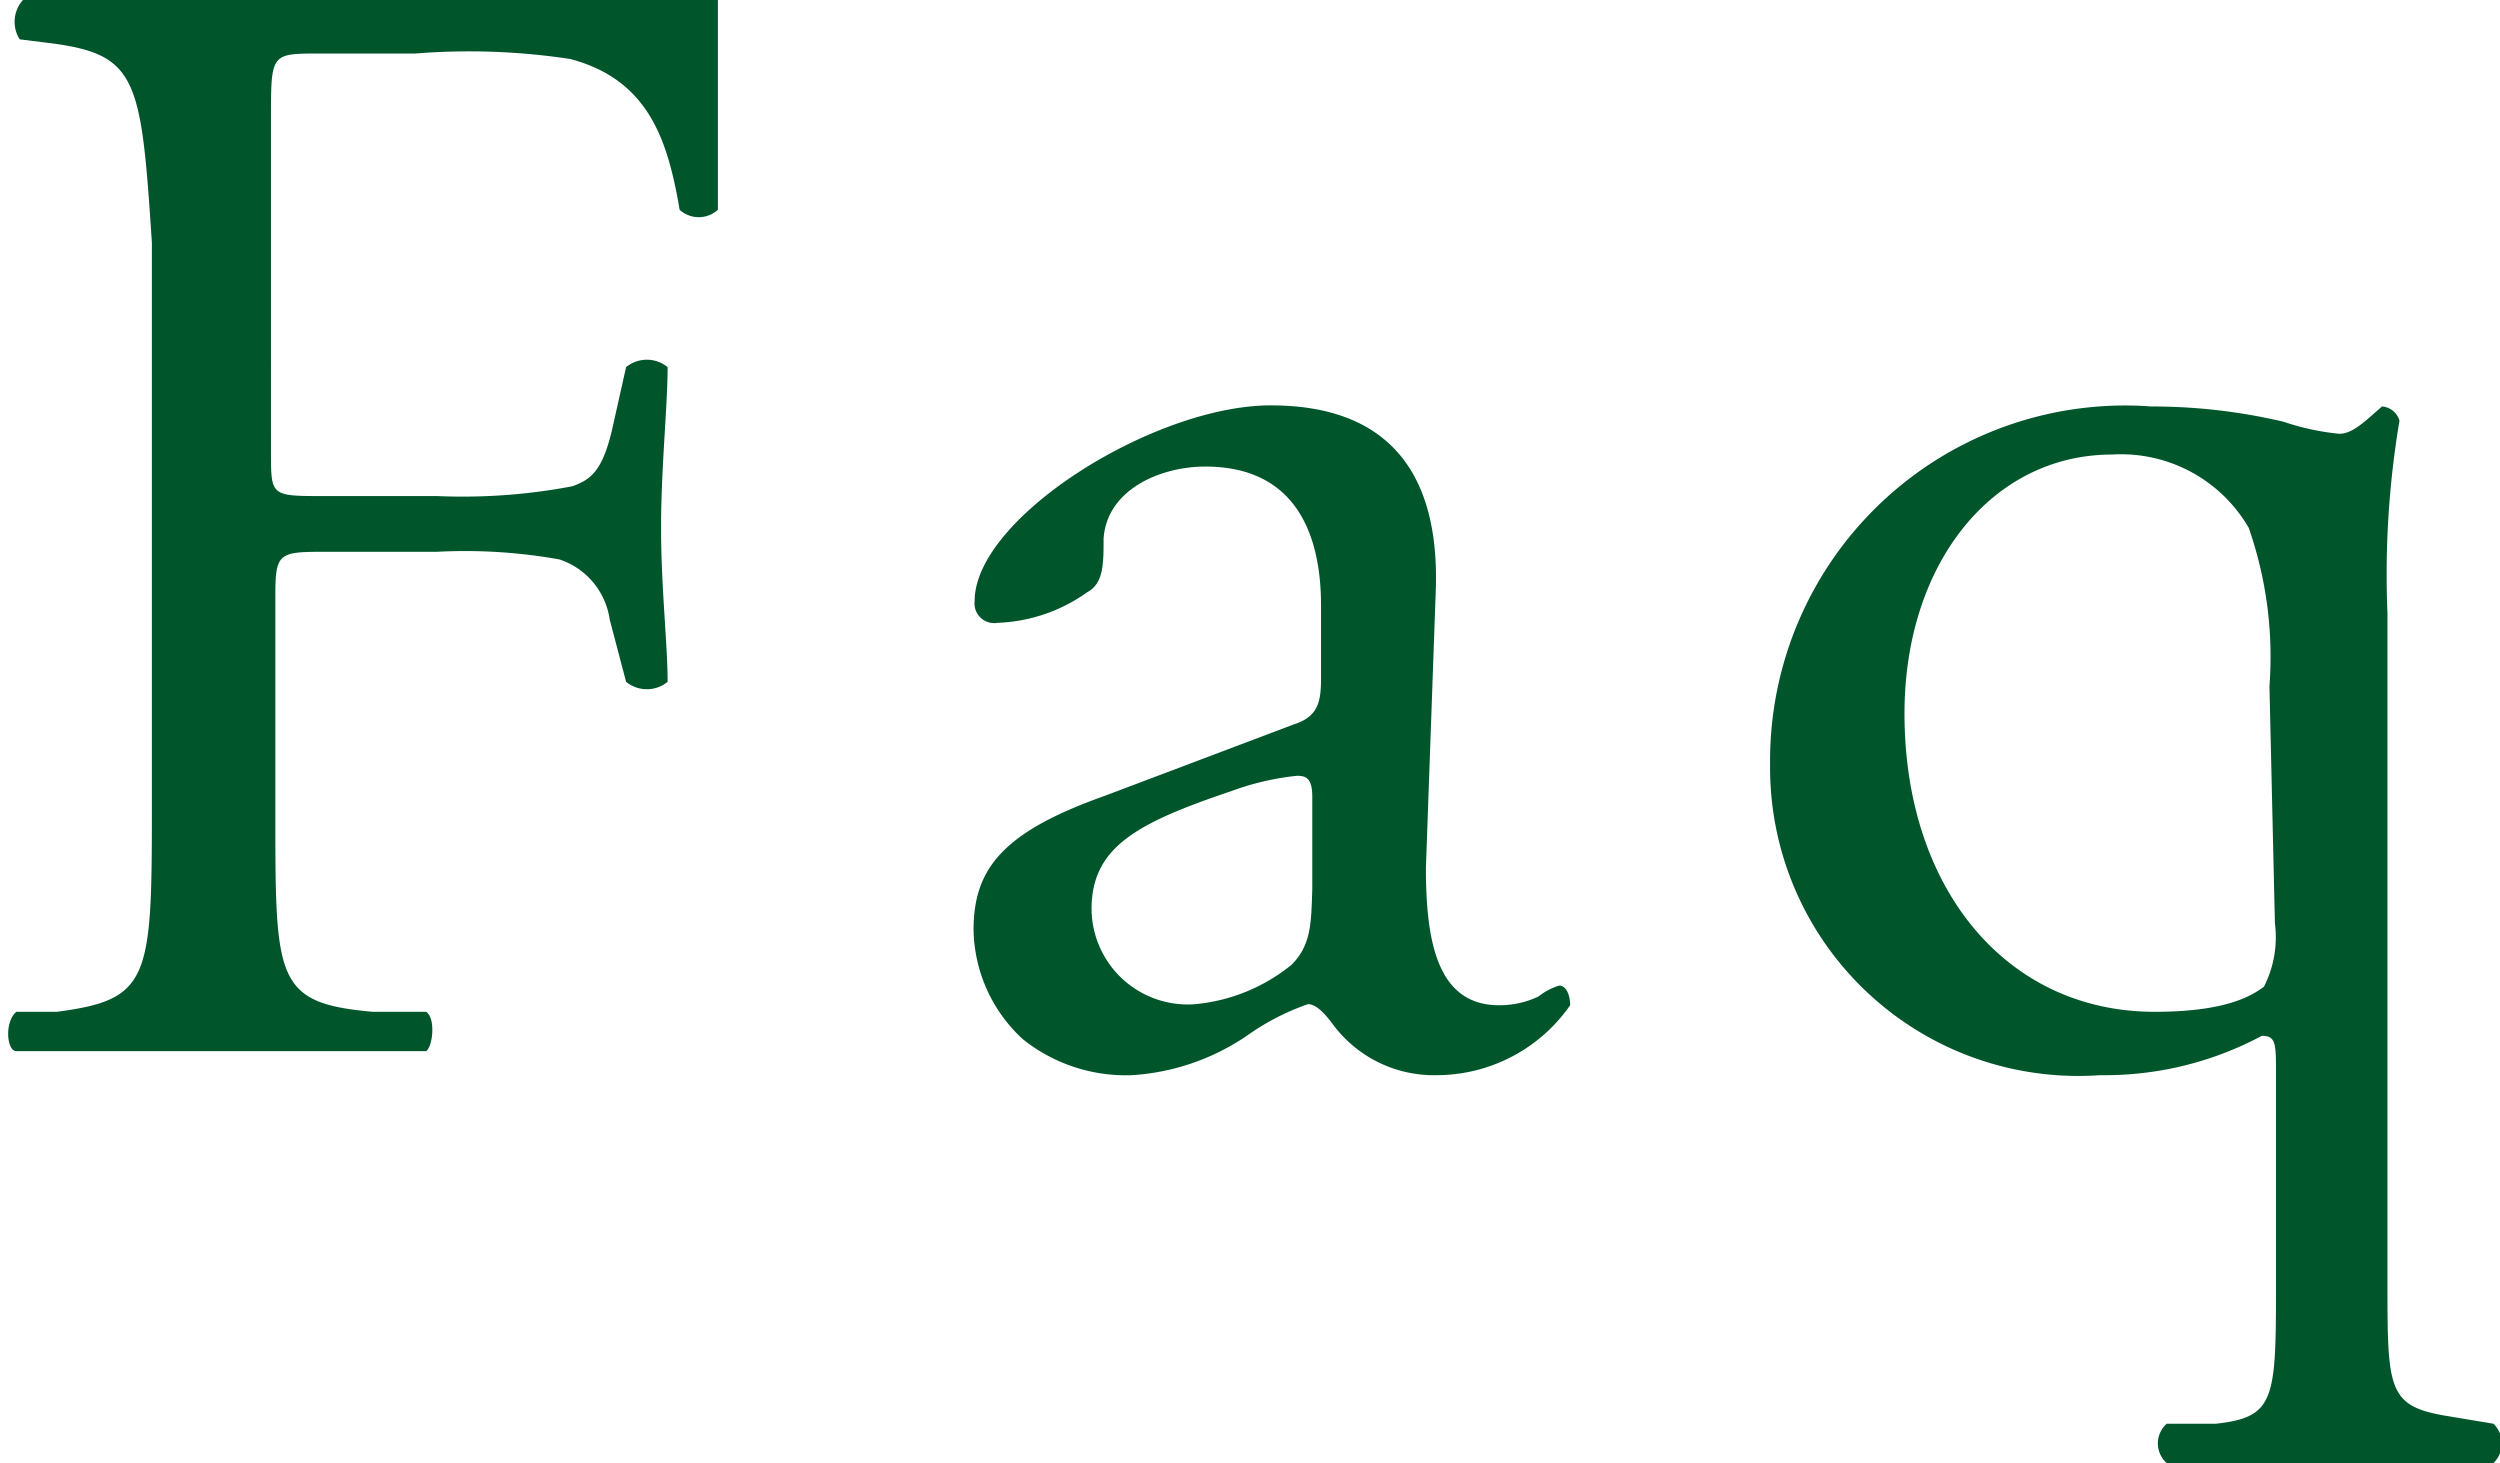
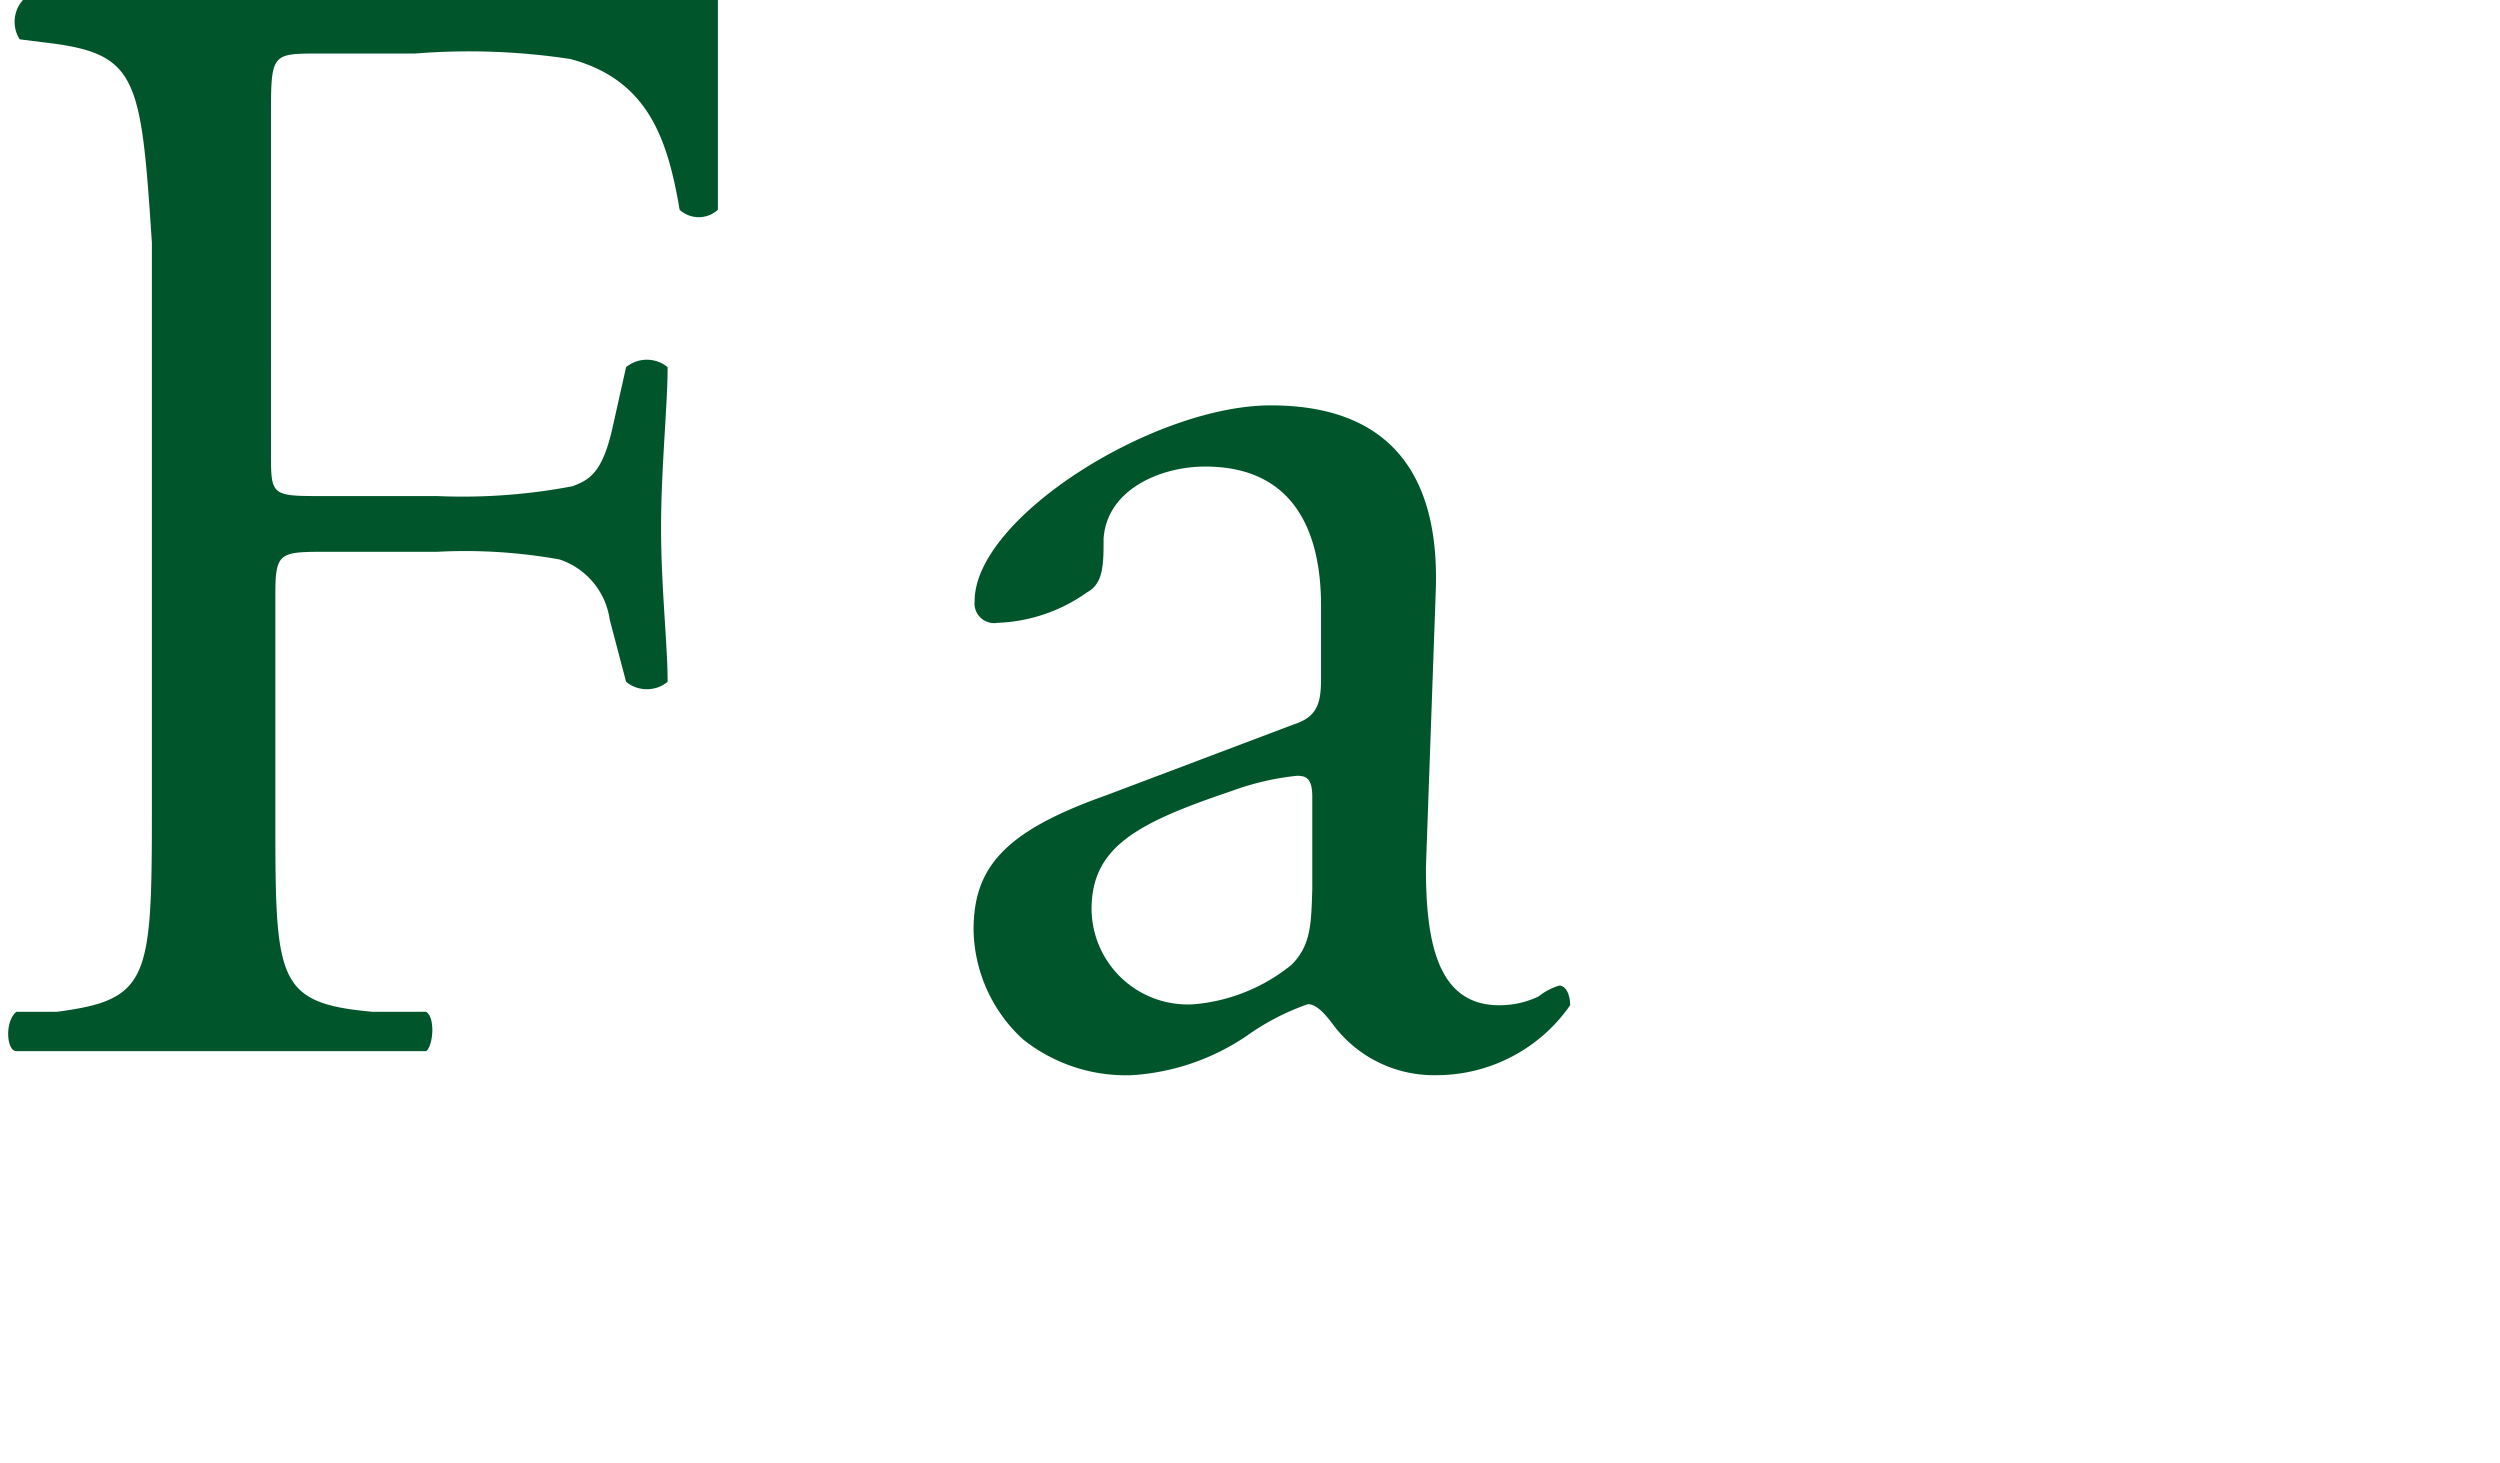
<svg xmlns="http://www.w3.org/2000/svg" width="22.88" height="13.39" viewBox="0 0 22.88 13.39">
  <g>
    <path d="M2.48,4.14c0,.4,0,.4.48.4H4a5.37,5.37,0,0,0,1.24-.09c.16-.06.27-.13.36-.51l.13-.58a.3.3,0,0,1,.38,0c0,.35-.06.93-.06,1.47s.06,1.07.06,1.41a.3.3,0,0,1-.38,0l-.15-.57a.68.68,0,0,0-.46-.55A4.88,4.88,0,0,0,4,5.05H3c-.44,0-.48,0-.48.39v2c0,1.53,0,1.74.89,1.82l.49,0c.09.06.06.32,0,.36-.85,0-1.35,0-1.93,0s-1.13,0-1.82,0c-.09,0-.11-.27,0-.36l.37,0c.84-.11.87-.29.87-1.82V2.22C1.29.7,1.26.49.42.39L.18.36A.3.3,0,0,1,.21,0C.82,0,1.32,0,1.9,0H4.57c.94,0,1.78,0,2,0,0,.67,0,1.37,0,1.92a.26.26,0,0,1-.35,0c-.11-.65-.29-1.19-1-1.38A6.17,6.17,0,0,0,3.8.49H2.92c-.44,0-.44,0-.44.59Z" style="fill: #00552b" />
    <path d="M11.84,6.63c.22-.07.25-.2.25-.42V5.54c0-.54-.16-1.27-1.06-1.27-.41,0-.9.21-.93.66,0,.23,0,.41-.15.49a1.5,1.5,0,0,1-.82.28.18.18,0,0,1-.21-.2c0-.76,1.64-1.79,2.71-1.79s1.55.61,1.51,1.7l-.09,2.53c0,.67.1,1.26.67,1.26a.83.83,0,0,0,.36-.08.58.58,0,0,1,.19-.1c.06,0,.1.08.1.18a1.49,1.49,0,0,1-1.22.64,1.15,1.15,0,0,1-.94-.45c-.06-.08-.15-.2-.24-.2a2.23,2.23,0,0,0-.56.29,2.1,2.1,0,0,1-1.05.36,1.51,1.51,0,0,1-1-.33,1.39,1.39,0,0,1-.45-1c0-.57.28-.9,1.21-1.23Zm-.9,2.56a1.64,1.64,0,0,0,.88-.36c.18-.18.18-.38.19-.69l0-.85c0-.17-.06-.19-.14-.19a2.46,2.46,0,0,0-.6.14c-.86.29-1.28.51-1.28,1.08A.88.88,0,0,0,10.94,9.19Z" style="fill: #00552b" />
-     <path d="M21.85,11.72c0,1,0,1.15.55,1.24l.42.07a.25.25,0,0,1,0,.36c-.55,0-1,0-1.48,0s-1,0-1.51,0a.24.24,0,0,1,0-.36l.45,0c.54-.06.55-.22.55-1.27V9.83c0-.28,0-.35-.13-.35a3.05,3.05,0,0,1-1.48.36A2.82,2.82,0,0,1,16.2,7a3.25,3.25,0,0,1,3.49-3.28,5.26,5.26,0,0,1,1.21.14,2.25,2.25,0,0,0,.51.11c.12,0,.23-.11.39-.25a.18.18,0,0,1,.16.13,8.49,8.49,0,0,0-.11,1.76ZM20.77,6.28a3.58,3.58,0,0,0-.19-1.45,1.35,1.35,0,0,0-1.25-.67c-1.1,0-1.9,1-1.9,2.37,0,1.6.93,2.73,2.29,2.73.64,0,.88-.14,1-.23a1,1,0,0,0,.1-.58Z" style="fill: #00552b" />
  </g>
</svg>